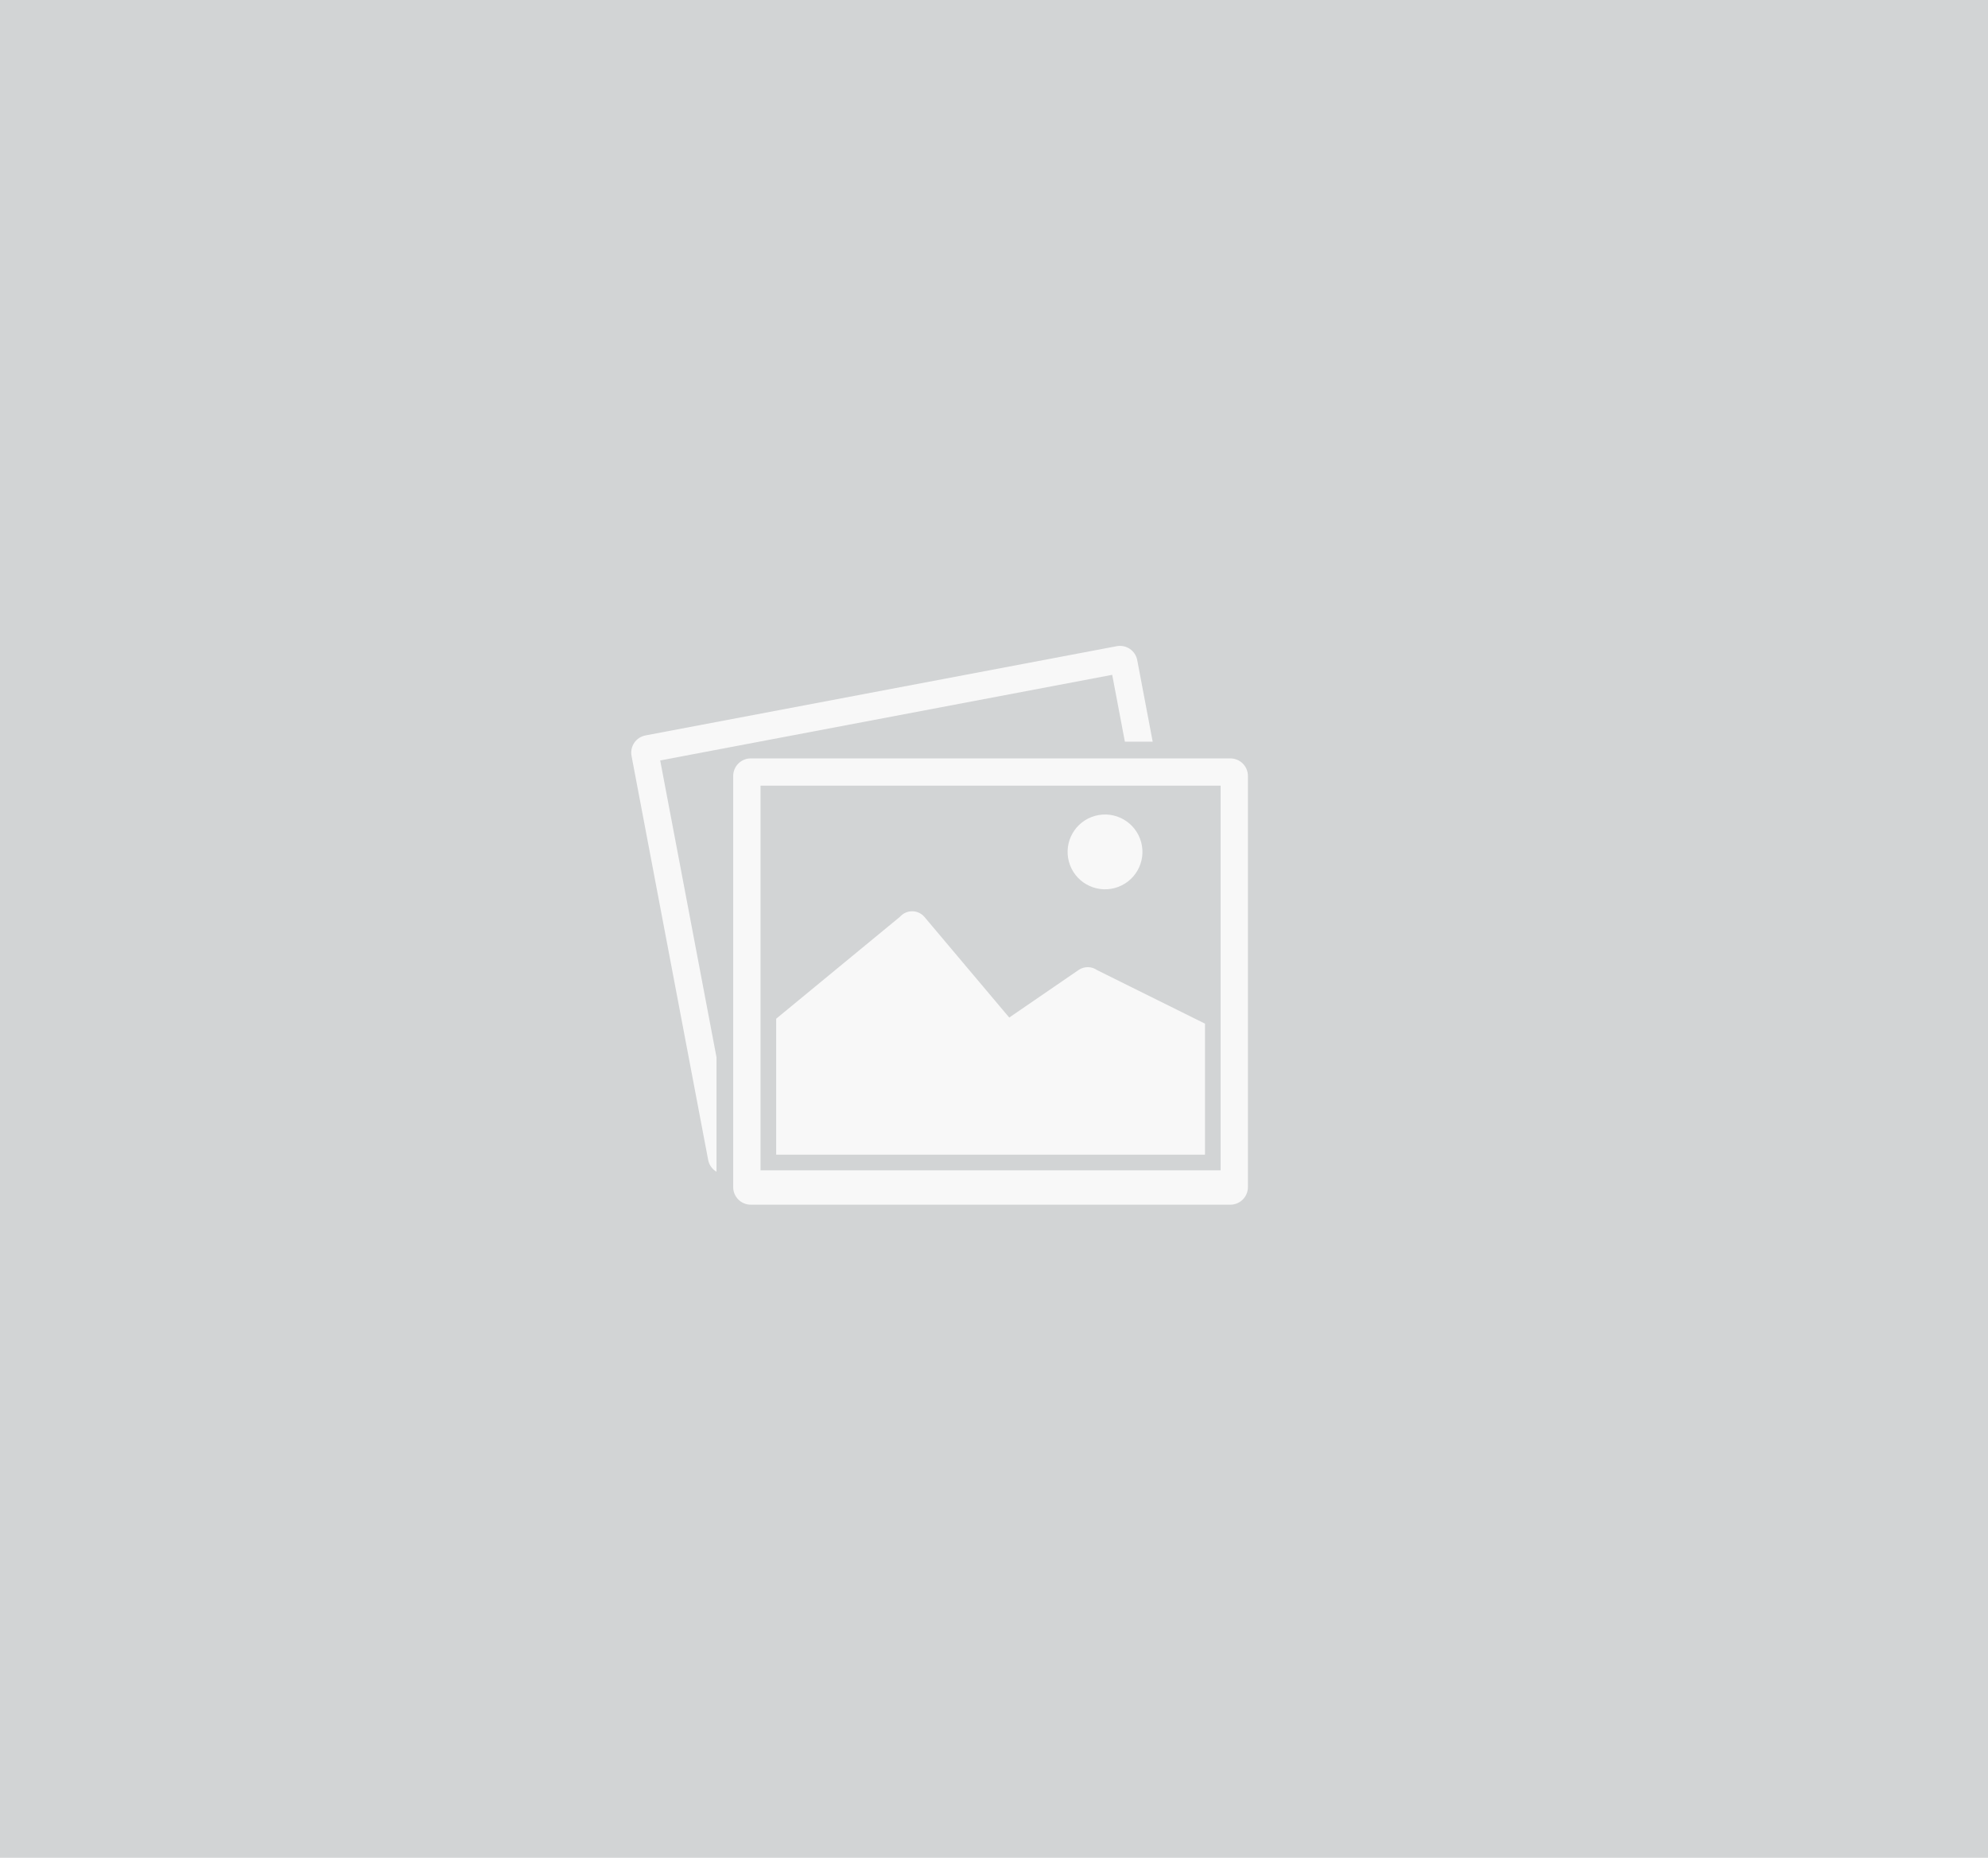
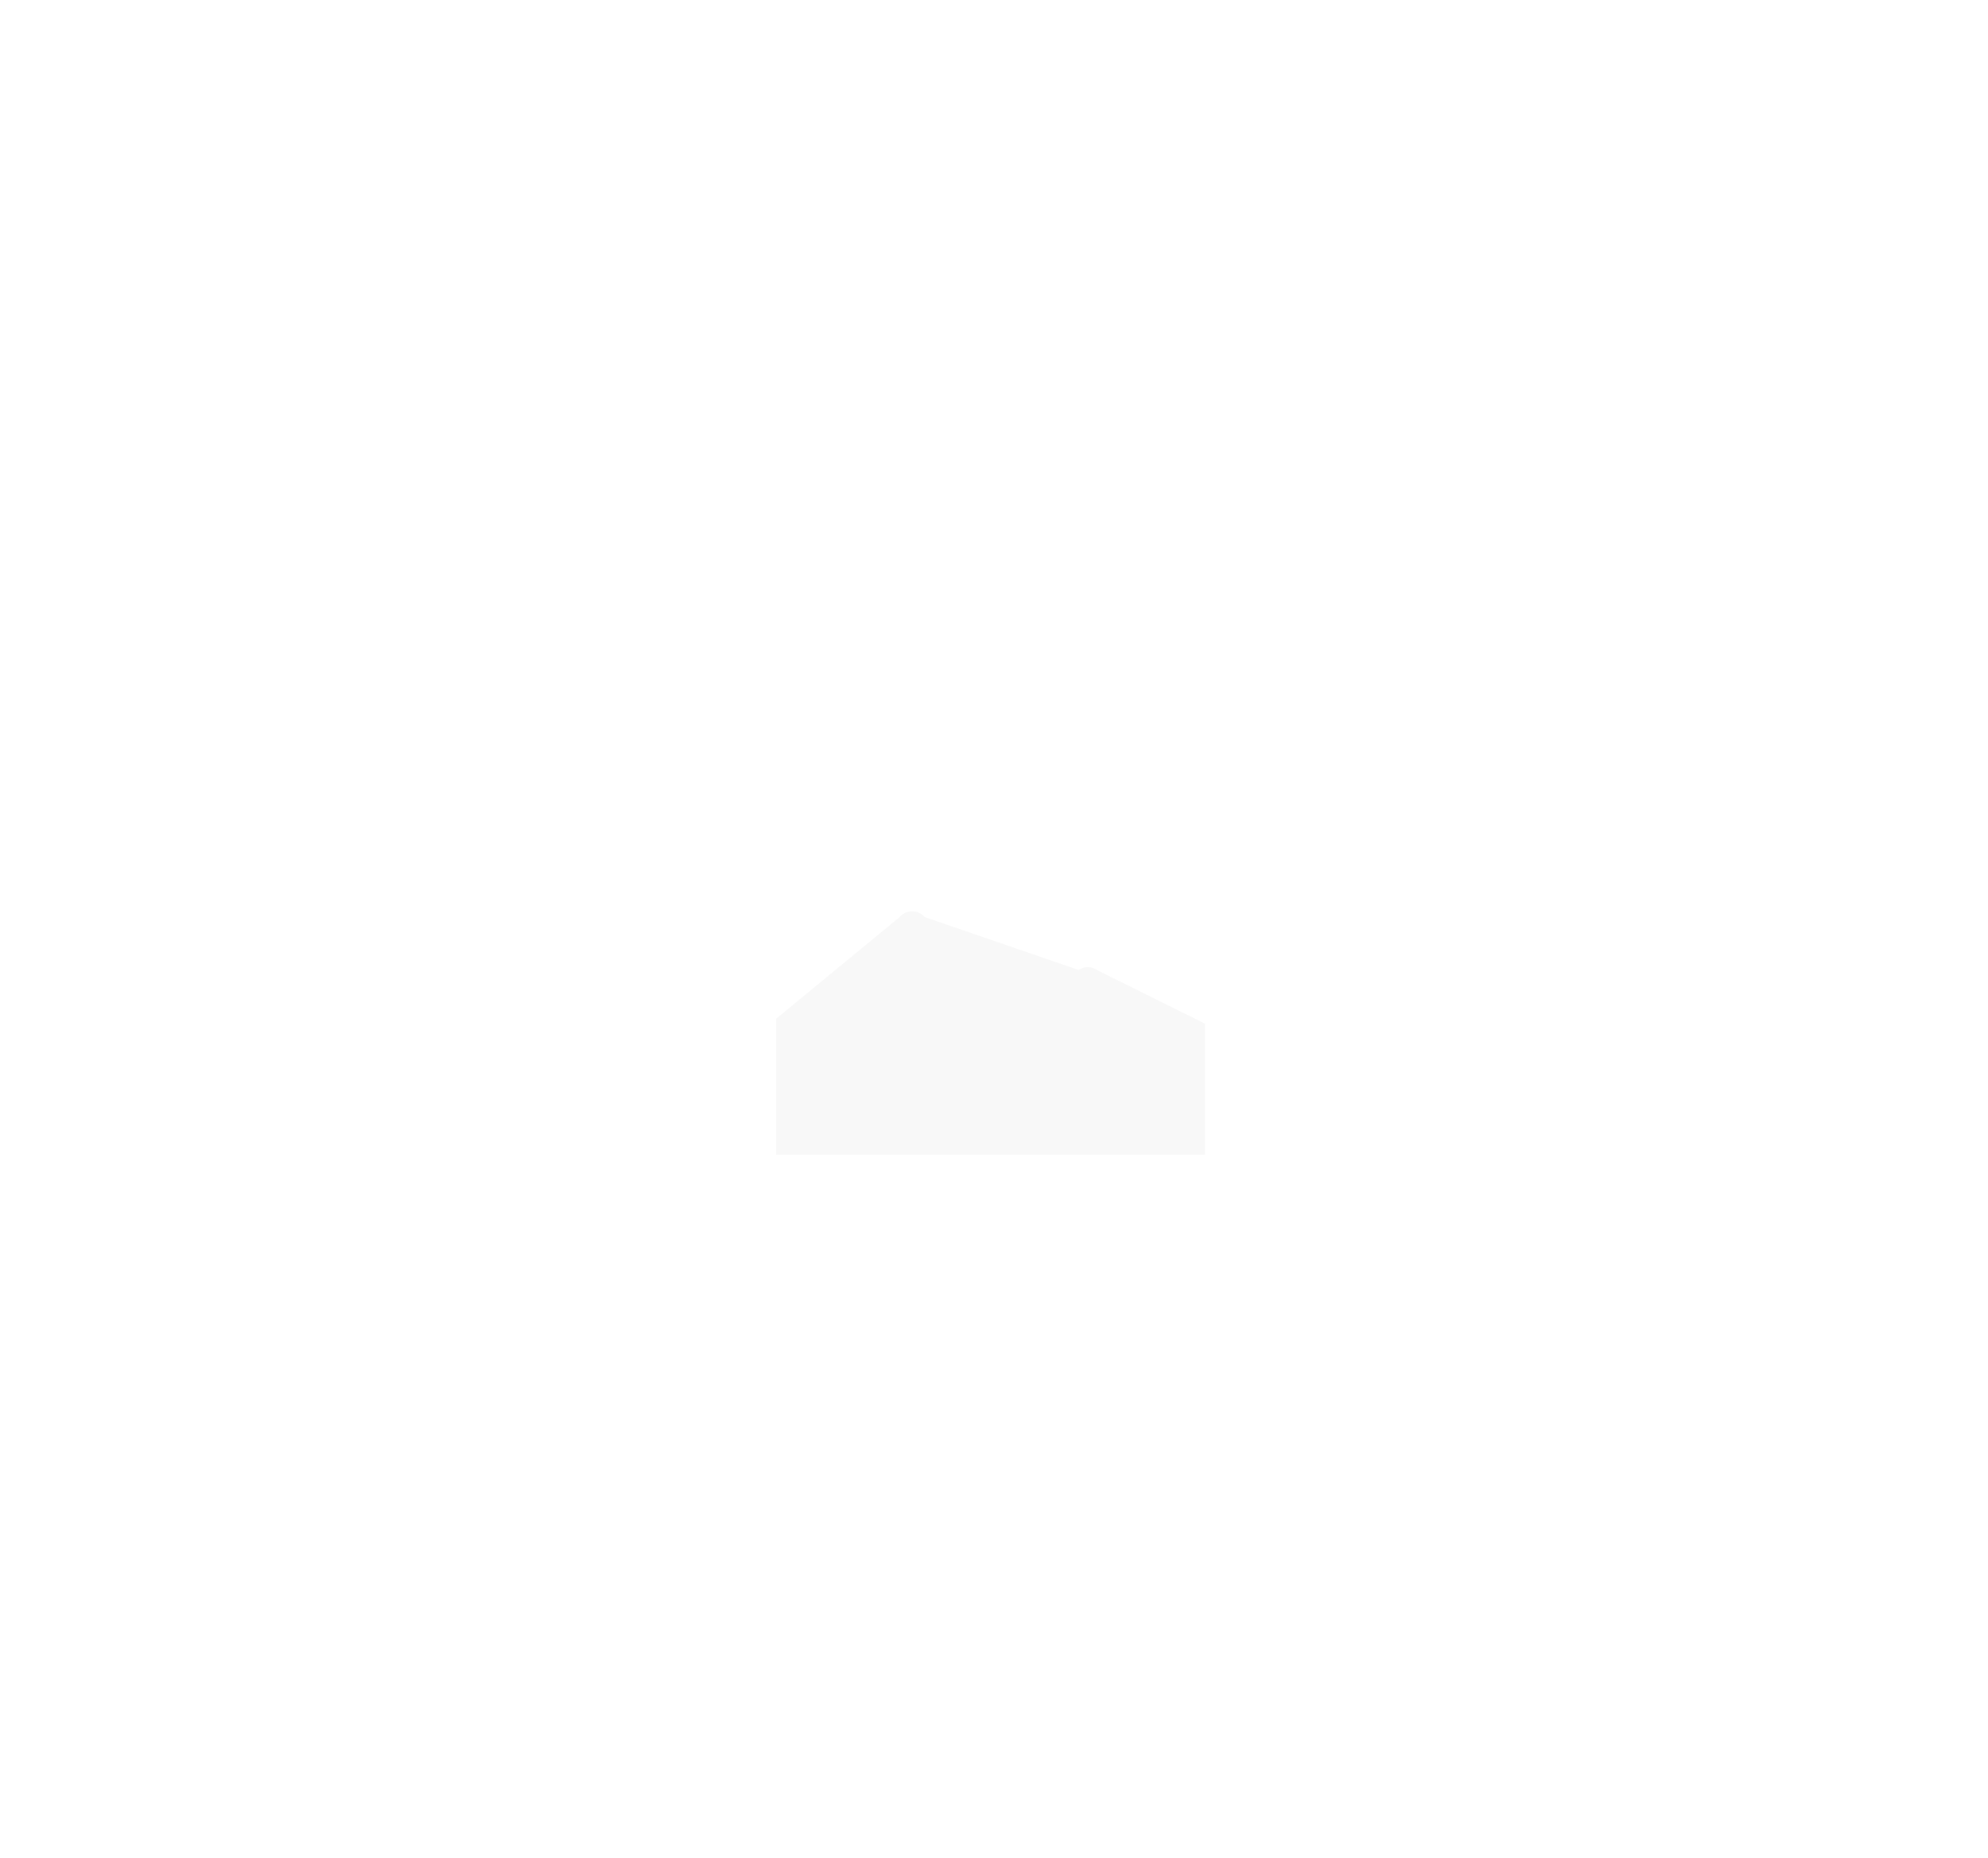
<svg xmlns="http://www.w3.org/2000/svg" width="274" height="256" viewBox="0 0 274 256" fill="none">
-   <path d="M0 0H274V256H0V0Z" fill="#D2D4D5" />
-   <path d="M153.292 92.989L155.038 102.199H158.871L156.742 90.969C156.494 89.655 155.226 88.795 153.911 89.043L88.971 101.338C87.656 101.586 86.794 102.853 87.043 104.164L97.604 159.832C97.738 160.543 98.172 161.123 98.752 161.463V145.687L90.993 104.786L153.292 92.989Z" fill="#F8F8F8" />
-   <path d="M169.575 104.505H103.476C102.139 104.505 101.054 105.589 101.054 106.924V163.581C101.054 164.916 102.139 166.001 103.476 166.001H169.575C170.912 166.001 171.997 164.916 171.997 163.581V106.924C171.997 105.586 170.912 104.505 169.575 104.505ZM104.822 161.263V108.266H168.233V161.263H104.822Z" fill="#F8F8F8" />
-   <path d="M166.077 141.054L151.225 133.687C150.463 133.141 149.437 133.129 148.663 133.658L139.101 140.215L127.421 126.36C127.003 125.864 126.387 125.574 125.738 125.568C125.098 125.562 124.467 125.84 124.039 126.33L106.978 140.376V159.109H166.08V141.054H166.077Z" fill="#F8F8F8" />
-   <path d="M153.655 122.362C156.404 121.615 158.027 118.784 157.279 116.038C156.532 113.291 153.698 111.67 150.949 112.417C148.2 113.163 146.577 115.995 147.325 118.741C148.072 121.487 150.906 123.108 153.655 122.362Z" fill="#F8F8F8" />
+   <path d="M166.077 141.054L151.225 133.687C150.463 133.141 149.437 133.129 148.663 133.658L127.421 126.36C127.003 125.864 126.387 125.574 125.738 125.568C125.098 125.562 124.467 125.84 124.039 126.33L106.978 140.376V159.109H166.08V141.054H166.077Z" fill="#F8F8F8" />
</svg>